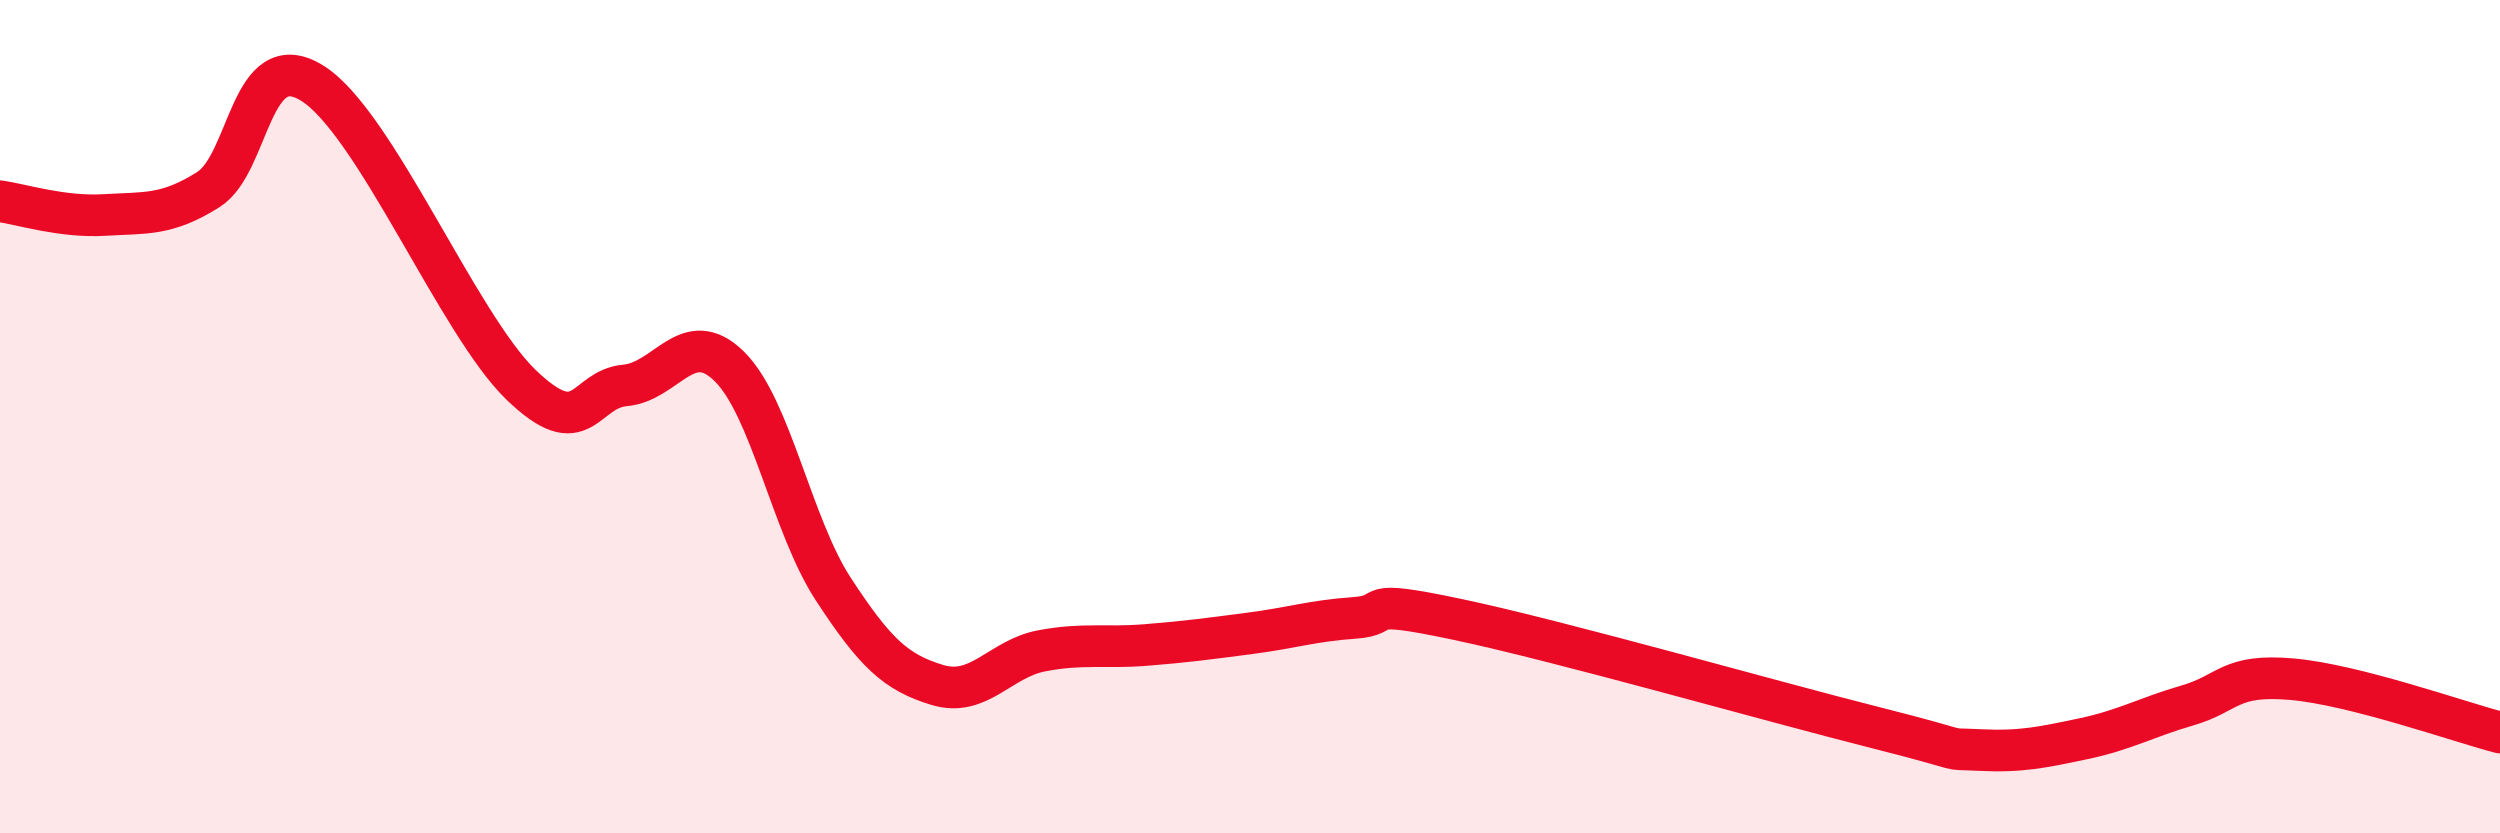
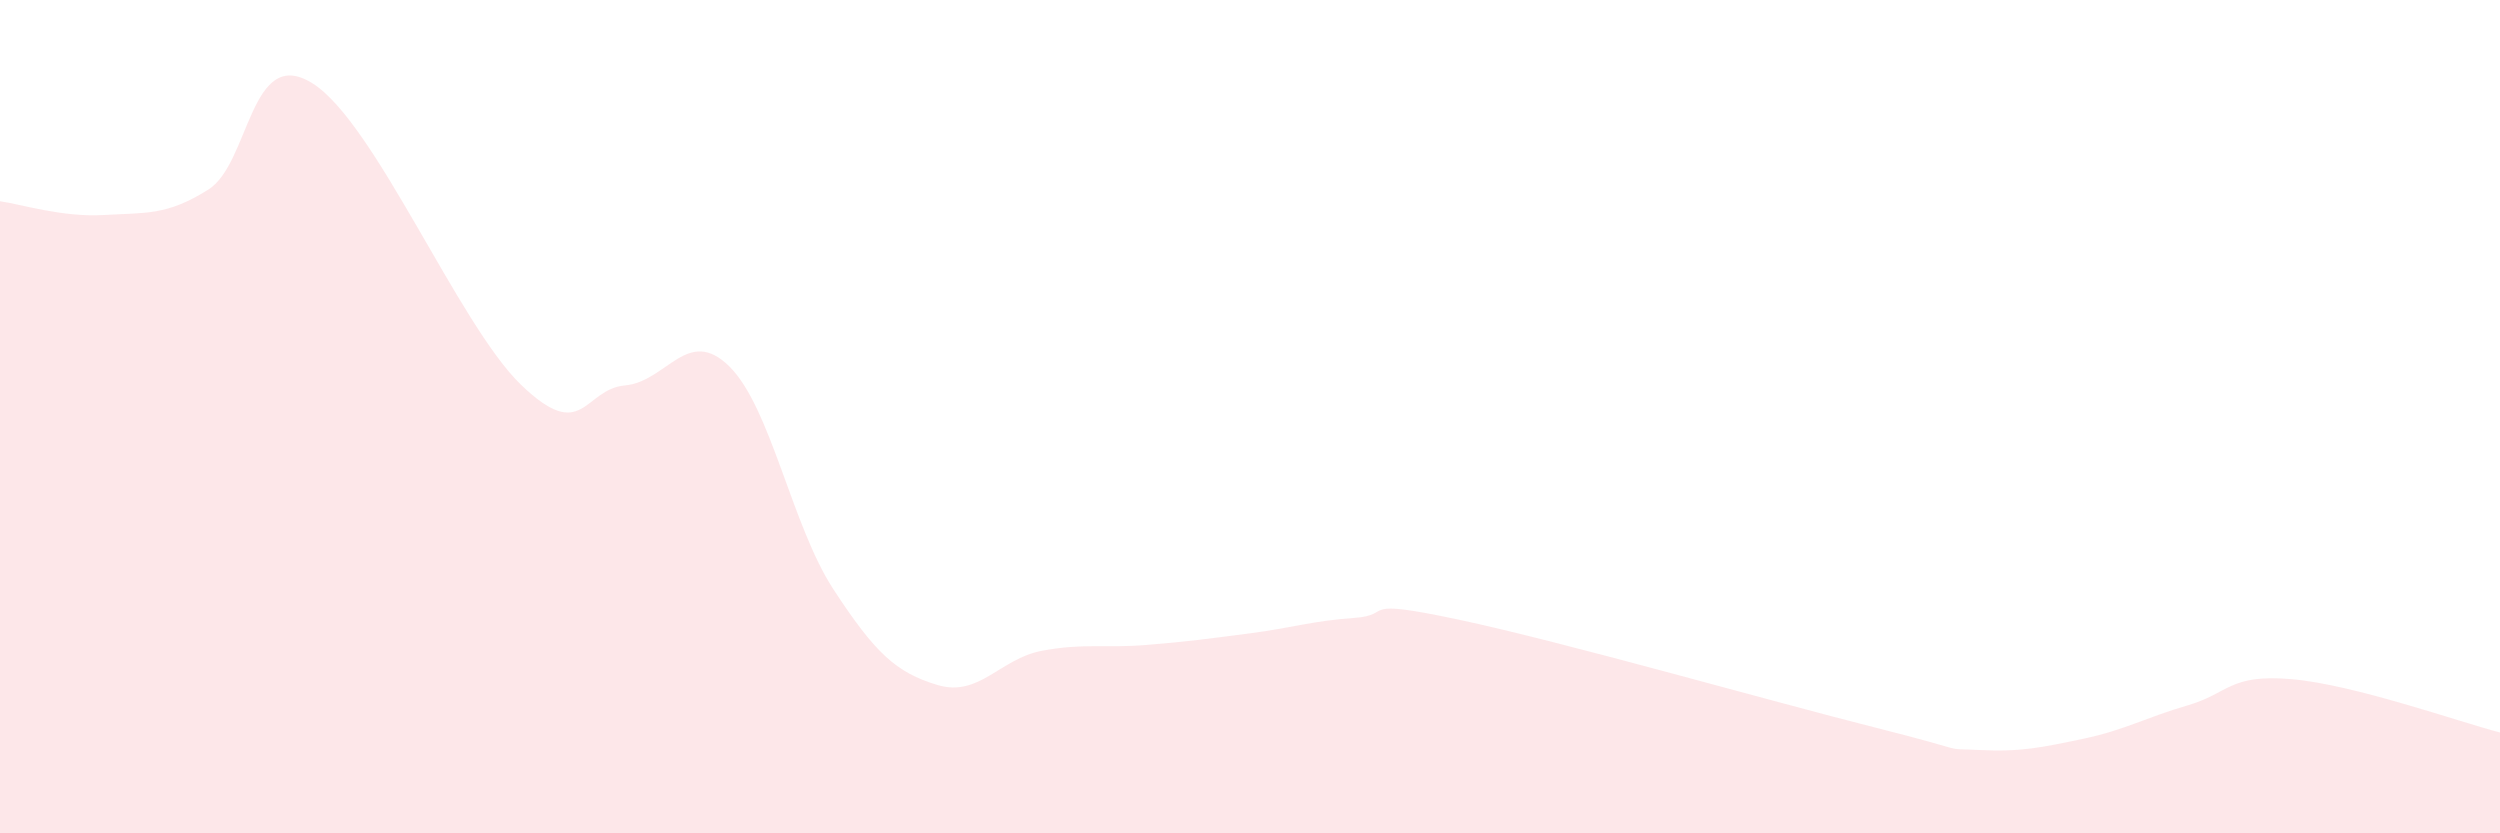
<svg xmlns="http://www.w3.org/2000/svg" width="60" height="20" viewBox="0 0 60 20">
  <path d="M 0,4.83 C 0.5,4.9 1.5,5.22 2.5,5.16 C 3.5,5.1 4,5.18 5,4.55 C 6,3.92 6,1.06 7.5,2 C 9,2.94 11,7.78 12.5,9.23 C 14,10.68 14,9.34 15,9.25 C 16,9.16 16.5,7.81 17.5,8.79 C 18.5,9.77 19,12.61 20,14.14 C 21,15.67 21.5,16.14 22.5,16.44 C 23.5,16.74 24,15.81 25,15.62 C 26,15.43 26.5,15.56 27.5,15.48 C 28.5,15.4 29,15.33 30,15.2 C 31,15.07 31.5,14.9 32.5,14.83 C 33.5,14.76 32.5,14.34 35,14.87 C 37.5,15.4 42.5,16.83 45,17.46 C 47.5,18.09 46.5,17.95 47.5,18 C 48.5,18.05 49,17.94 50,17.73 C 51,17.52 51.5,17.22 52.5,16.93 C 53.5,16.64 53.5,16.17 55,16.3 C 56.5,16.43 59,17.32 60,17.58L60 20L0 20Z" fill="#EB0A25" opacity="0.1" stroke-linecap="round" stroke-linejoin="round" />
-   <path d="M 0,4.83 C 0.5,4.9 1.5,5.22 2.5,5.16 C 3.5,5.1 4,5.18 5,4.55 C 6,3.92 6,1.06 7.5,2 C 9,2.94 11,7.78 12.5,9.23 C 14,10.68 14,9.34 15,9.25 C 16,9.16 16.5,7.81 17.5,8.79 C 18.5,9.77 19,12.61 20,14.14 C 21,15.67 21.5,16.14 22.5,16.44 C 23.5,16.74 24,15.81 25,15.62 C 26,15.43 26.5,15.56 27.5,15.48 C 28.5,15.4 29,15.33 30,15.2 C 31,15.07 31.5,14.9 32.5,14.83 C 33.5,14.76 32.5,14.34 35,14.87 C 37.5,15.4 42.5,16.83 45,17.46 C 47.5,18.09 46.5,17.95 47.5,18 C 48.5,18.05 49,17.94 50,17.73 C 51,17.52 51.5,17.22 52.5,16.93 C 53.5,16.64 53.5,16.17 55,16.3 C 56.5,16.43 59,17.32 60,17.58" stroke="#EB0A25" stroke-width="1" fill="none" stroke-linecap="round" stroke-linejoin="round" />
</svg>